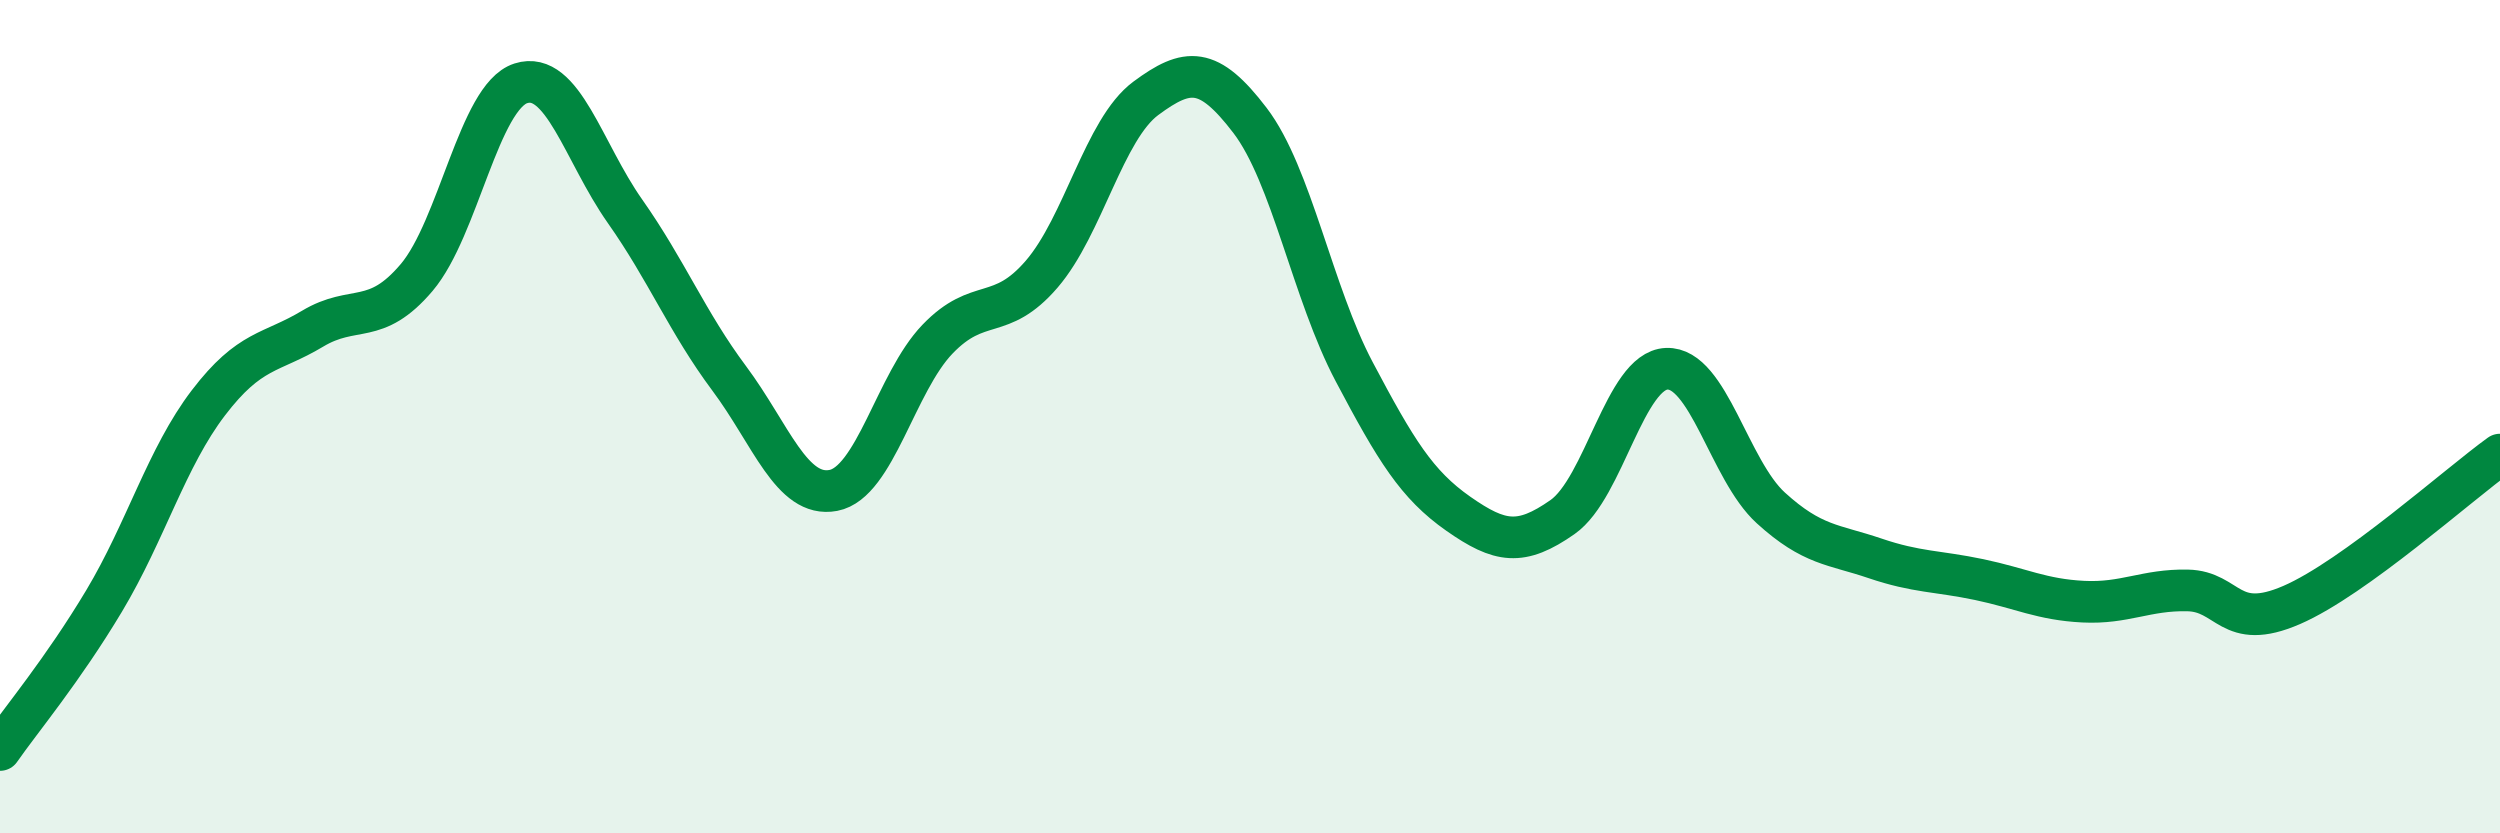
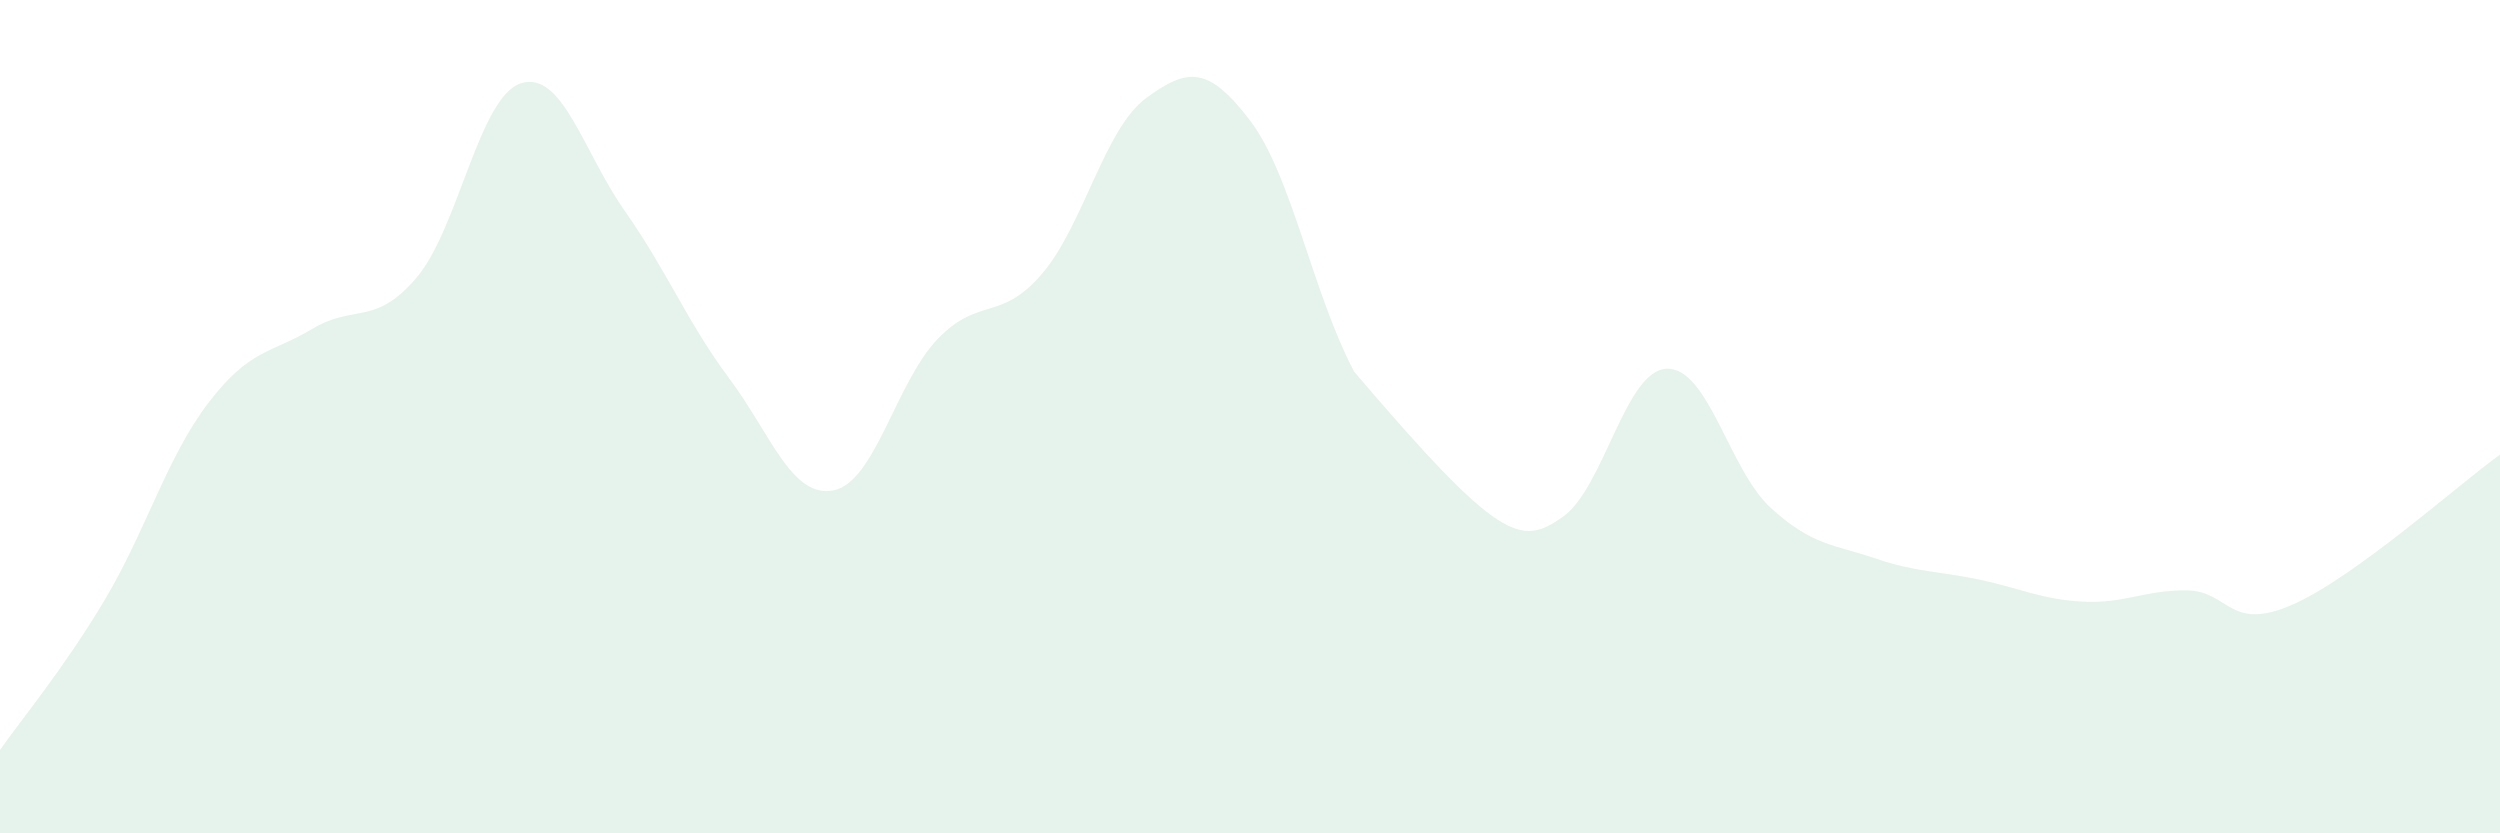
<svg xmlns="http://www.w3.org/2000/svg" width="60" height="20" viewBox="0 0 60 20">
-   <path d="M 0,18 C 0.5,17.28 1.5,16.09 2.5,14.42 C 3.5,12.75 4,10.98 5,9.67 C 6,8.36 6.5,8.49 7.5,7.89 C 8.5,7.29 9,7.84 10,6.66 C 11,5.48 11.5,2.32 12.5,2 C 13.5,1.68 14,3.65 15,5.07 C 16,6.49 16.5,7.74 17.5,9.08 C 18.5,10.42 19,11.96 20,11.77 C 21,11.58 21.5,9.18 22.5,8.14 C 23.5,7.1 24,7.74 25,6.58 C 26,5.42 26.5,3.1 27.5,2.36 C 28.5,1.62 29,1.58 30,2.89 C 31,4.2 31.5,7.03 32.5,8.92 C 33.5,10.81 34,11.63 35,12.33 C 36,13.03 36.5,13.11 37.5,12.41 C 38.5,11.71 39,8.89 40,8.85 C 41,8.81 41.5,11.28 42.5,12.19 C 43.5,13.1 44,13.06 45,13.4 C 46,13.74 46.5,13.7 47.5,13.91 C 48.5,14.12 49,14.39 50,14.44 C 51,14.49 51.5,14.15 52.5,14.17 C 53.5,14.19 53.5,15.17 55,14.52 C 56.5,13.87 59,11.63 60,10.91L60 20L0 20Z" fill="#008740" opacity="0.1" stroke-linecap="round" stroke-linejoin="round" />
-   <path d="M 0,18 C 0.5,17.28 1.5,16.09 2.5,14.42 C 3.5,12.75 4,10.98 5,9.67 C 6,8.36 6.5,8.49 7.5,7.89 C 8.5,7.29 9,7.84 10,6.66 C 11,5.48 11.5,2.32 12.5,2 C 13.5,1.68 14,3.65 15,5.07 C 16,6.49 16.5,7.74 17.5,9.08 C 18.5,10.42 19,11.96 20,11.77 C 21,11.58 21.5,9.18 22.5,8.14 C 23.5,7.1 24,7.74 25,6.58 C 26,5.42 26.5,3.1 27.5,2.36 C 28.5,1.62 29,1.58 30,2.89 C 31,4.2 31.5,7.03 32.5,8.92 C 33.5,10.81 34,11.63 35,12.33 C 36,13.03 36.5,13.11 37.5,12.41 C 38.5,11.71 39,8.89 40,8.85 C 41,8.81 41.5,11.28 42.5,12.19 C 43.5,13.1 44,13.06 45,13.4 C 46,13.74 46.5,13.7 47.5,13.91 C 48.5,14.12 49,14.39 50,14.44 C 51,14.49 51.5,14.15 52.5,14.17 C 53.5,14.19 53.5,15.17 55,14.52 C 56.5,13.87 59,11.63 60,10.91" stroke="#008740" stroke-width="1" fill="none" stroke-linecap="round" stroke-linejoin="round" />
+   <path d="M 0,18 C 0.5,17.28 1.5,16.09 2.5,14.42 C 3.5,12.75 4,10.98 5,9.67 C 6,8.36 6.5,8.49 7.5,7.89 C 8.5,7.29 9,7.84 10,6.66 C 11,5.48 11.5,2.32 12.5,2 C 13.5,1.68 14,3.65 15,5.07 C 16,6.49 16.5,7.74 17.5,9.08 C 18.5,10.42 19,11.96 20,11.77 C 21,11.58 21.5,9.18 22.5,8.14 C 23.5,7.1 24,7.74 25,6.58 C 26,5.42 26.5,3.1 27.5,2.36 C 28.5,1.62 29,1.58 30,2.89 C 31,4.2 31.5,7.03 32.5,8.92 C 36,13.03 36.5,13.11 37.5,12.41 C 38.5,11.71 39,8.89 40,8.85 C 41,8.81 41.5,11.28 42.5,12.19 C 43.5,13.1 44,13.06 45,13.4 C 46,13.74 46.5,13.7 47.5,13.91 C 48.5,14.12 49,14.39 50,14.44 C 51,14.49 51.5,14.15 52.5,14.17 C 53.5,14.19 53.5,15.17 55,14.52 C 56.5,13.87 59,11.63 60,10.91L60 20L0 20Z" fill="#008740" opacity="0.1" stroke-linecap="round" stroke-linejoin="round" />
</svg>